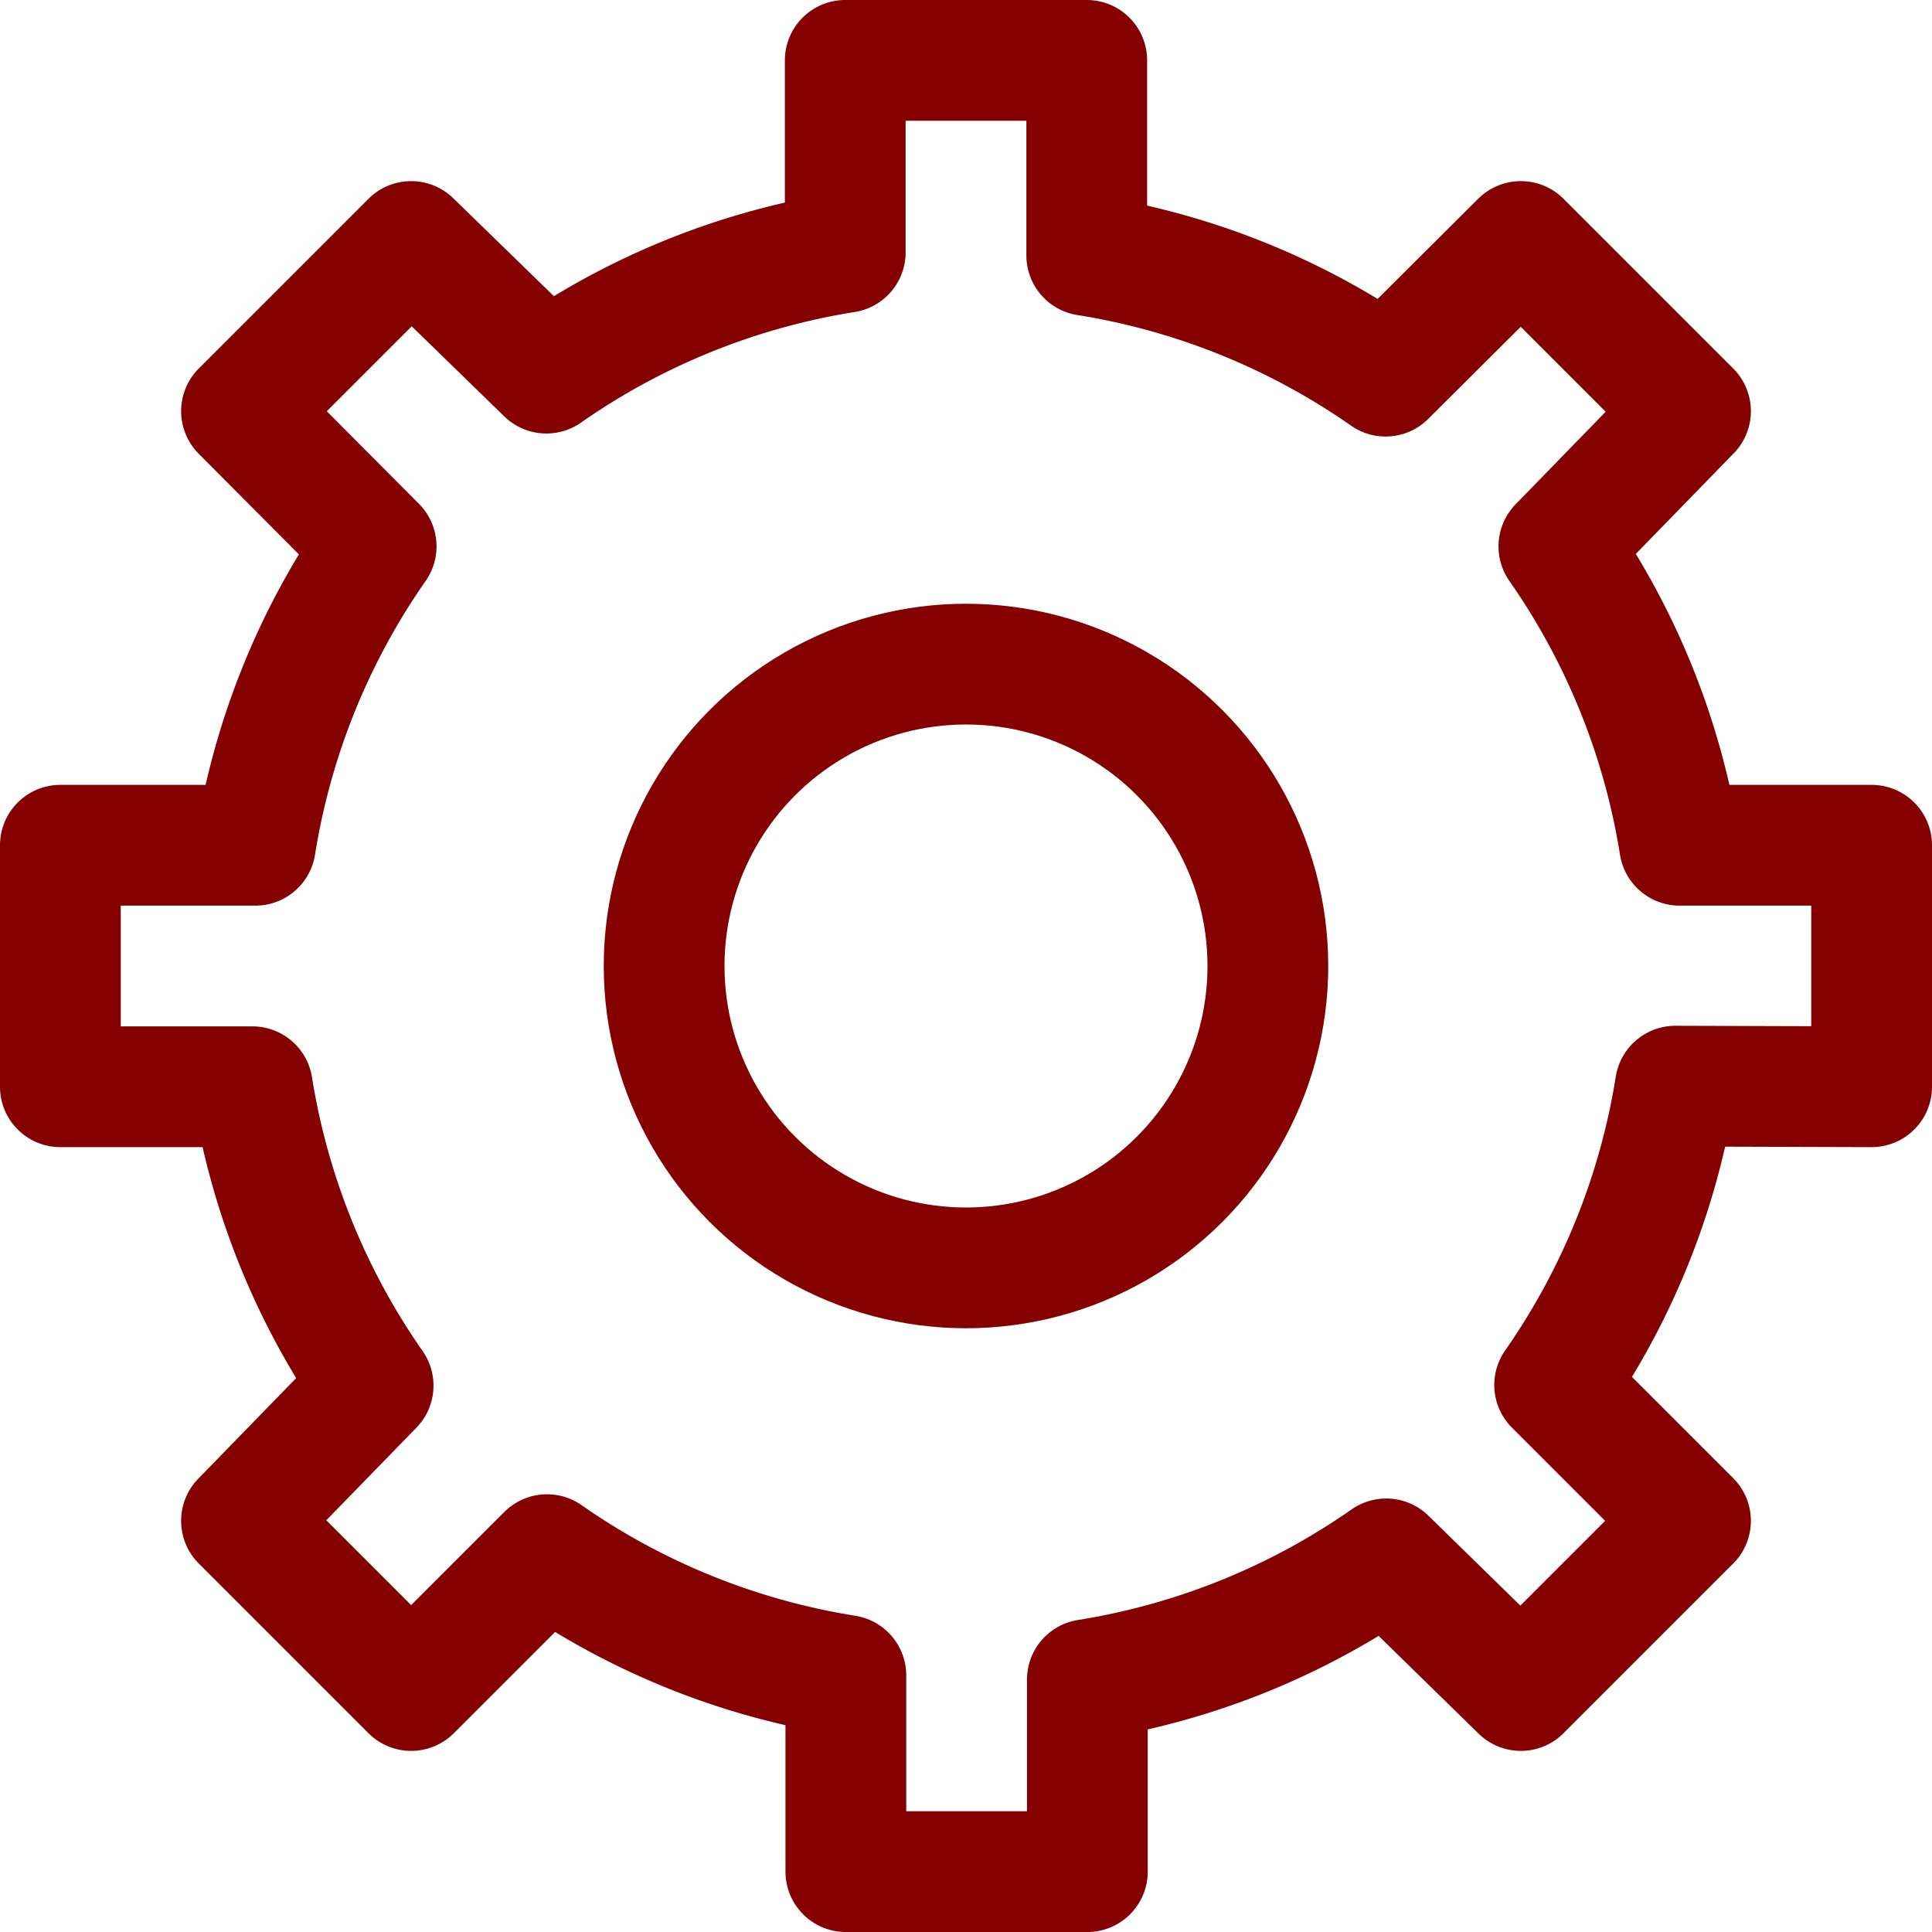
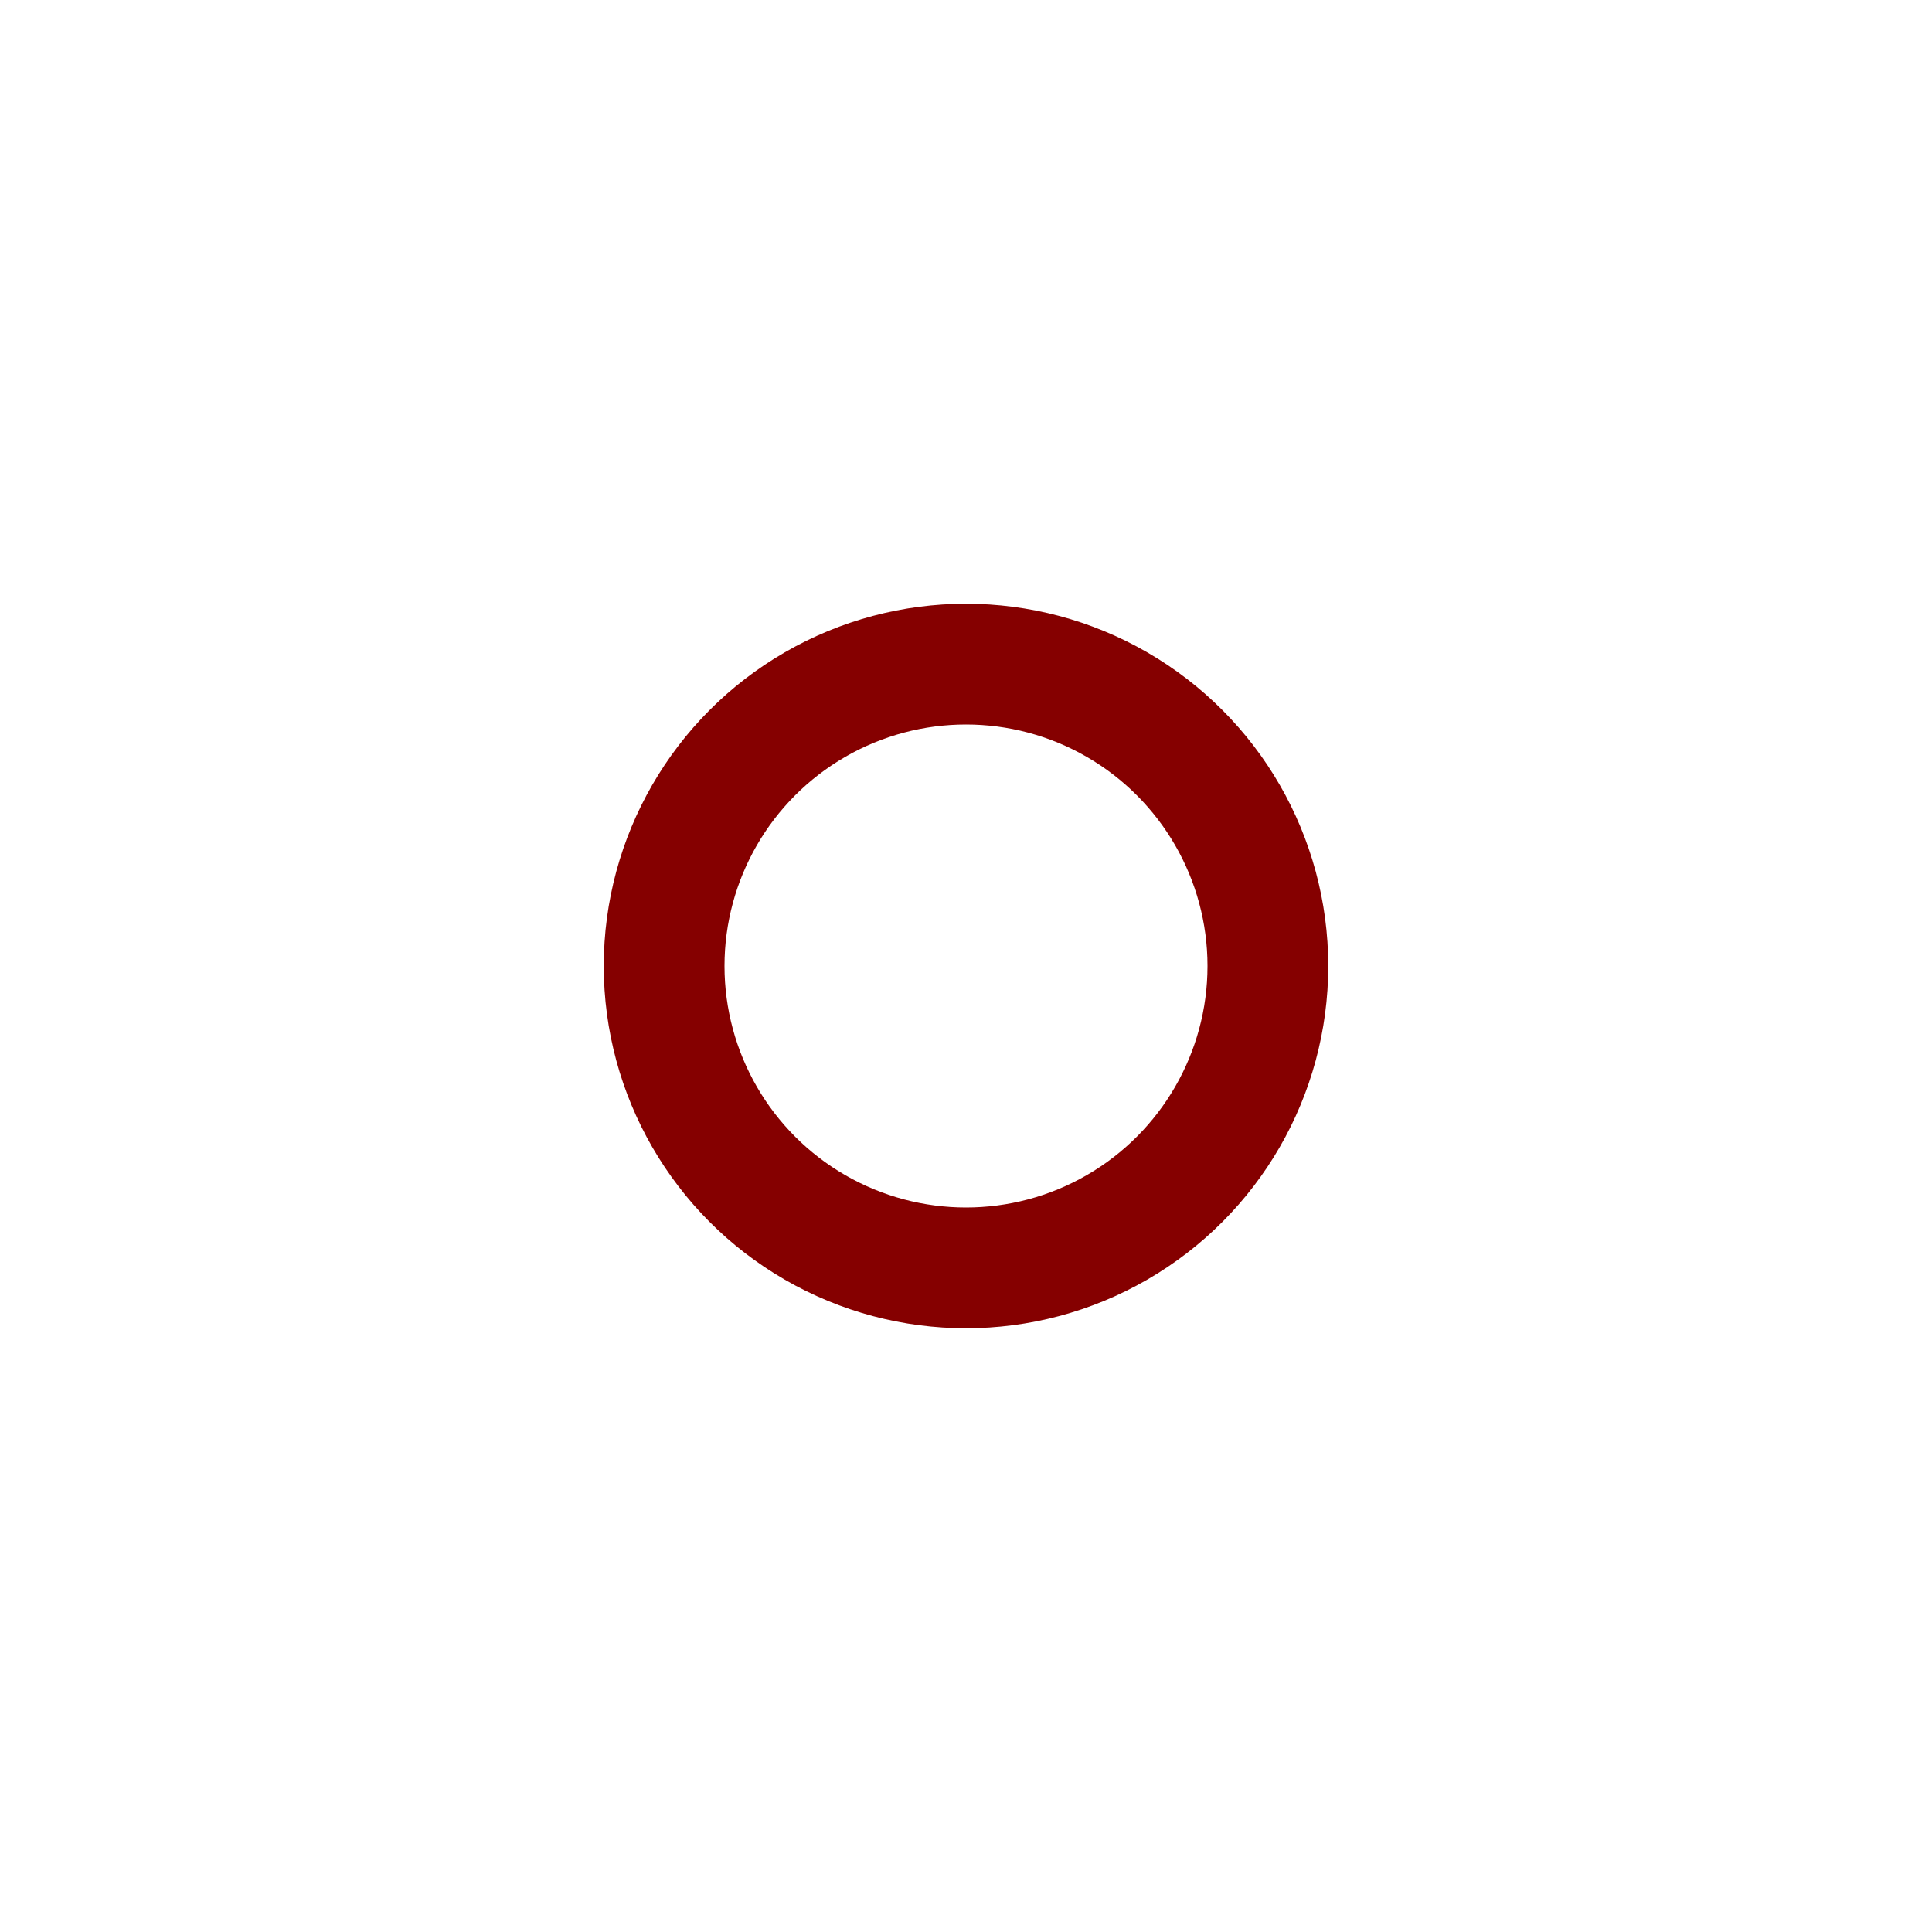
<svg xmlns="http://www.w3.org/2000/svg" viewBox="0 0 32 32">
  <defs>
    <style>.cls-1{fill:none;stroke:#850000;stroke-linejoin:round;stroke-width:2px;}</style>
  </defs>
  <title />
  <g data-name="40-Gear" id="_40-Gear">
-     <path class="cls-1" d="M31,18V14H27.82a11.92,11.92,0,0,0-2-4.95L28,6.81,25.19,4,22.95,6.23a11.92,11.92,0,0,0-4.95-2V1H14V4.18a11.92,11.92,0,0,0-4.95,2L6.81,4,4,6.81,6.23,9.05a11.92,11.92,0,0,0-2,4.95H1v4H4.18a11.92,11.92,0,0,0,2,4.95L4,25.19,6.81,28l2.25-2.25a11.92,11.92,0,0,0,4.95,2V31h4V27.82a11.92,11.92,0,0,0,4.95-2L25.19,28,28,25.19l-2.25-2.25a11.92,11.92,0,0,0,2-4.95Z" />
    <circle class="cls-1" cx="16" cy="16" r="5" />
  </g>
</svg>